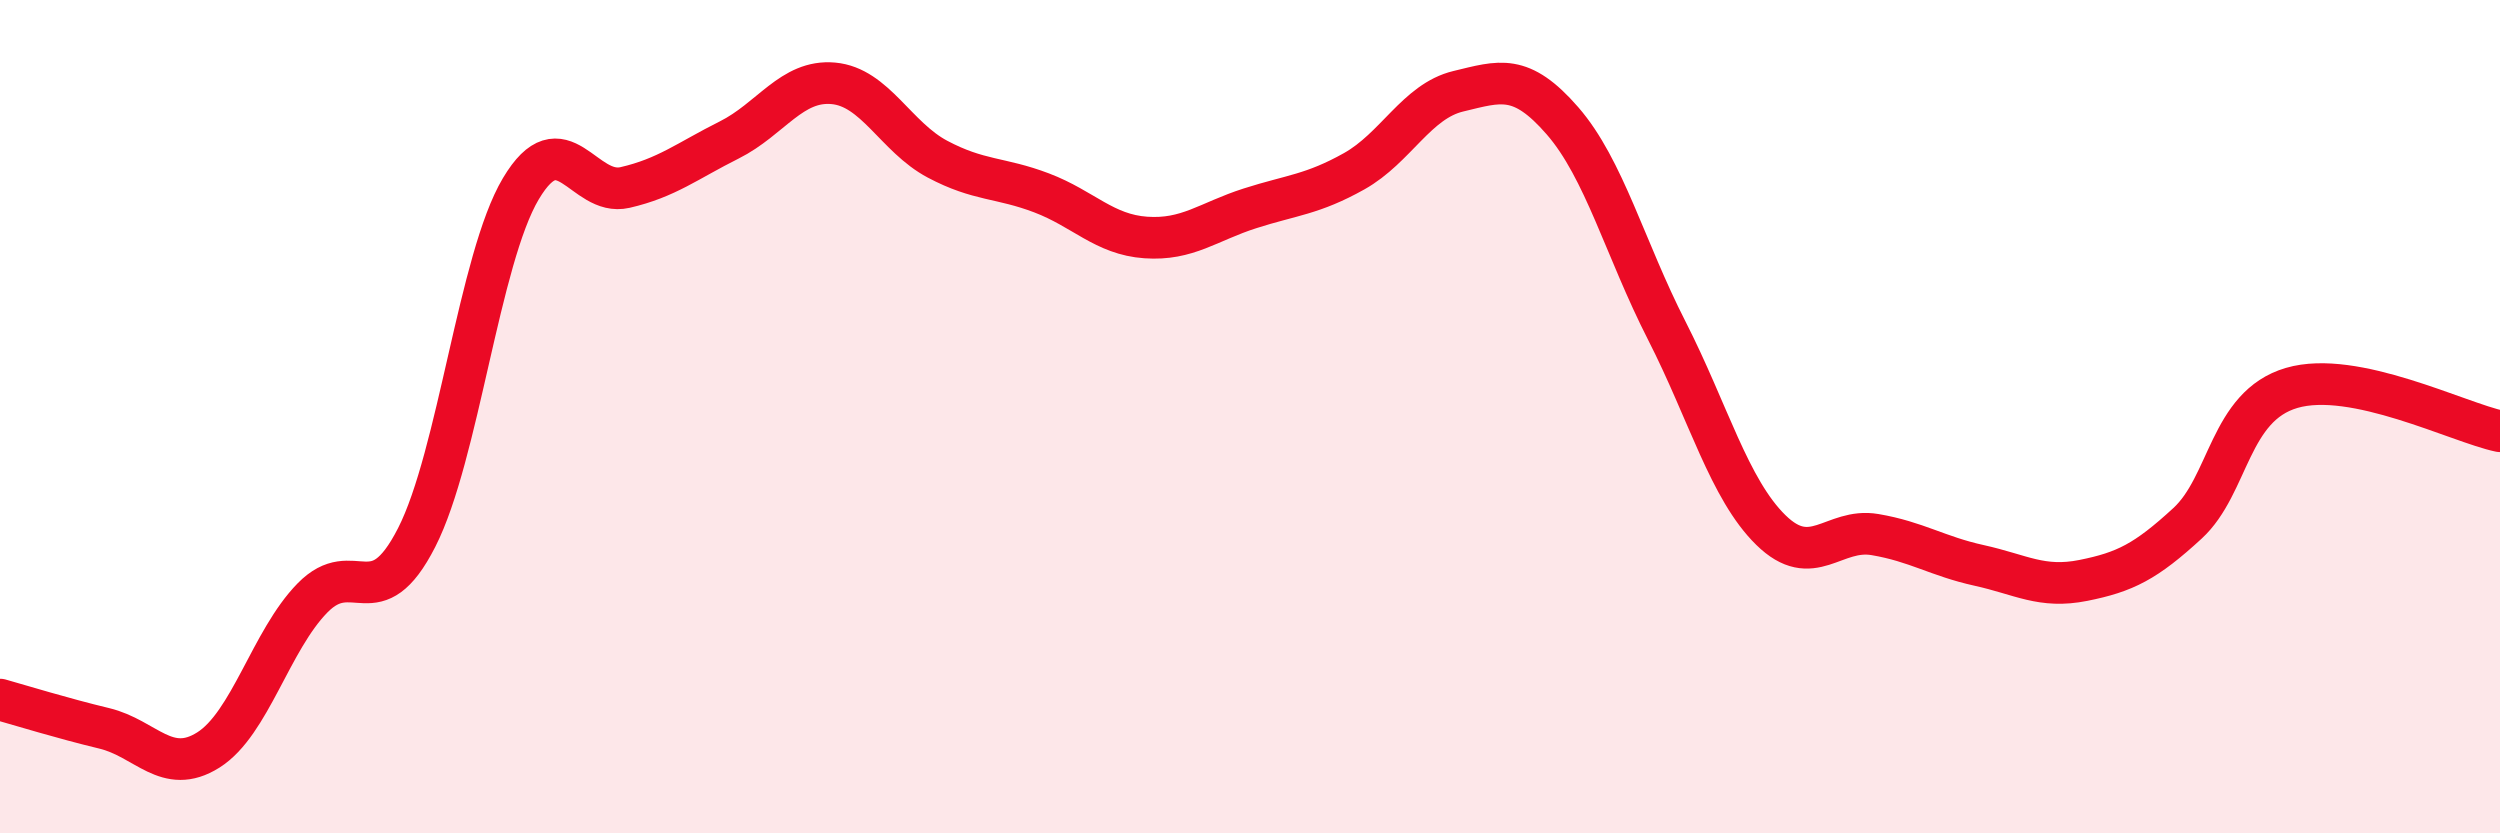
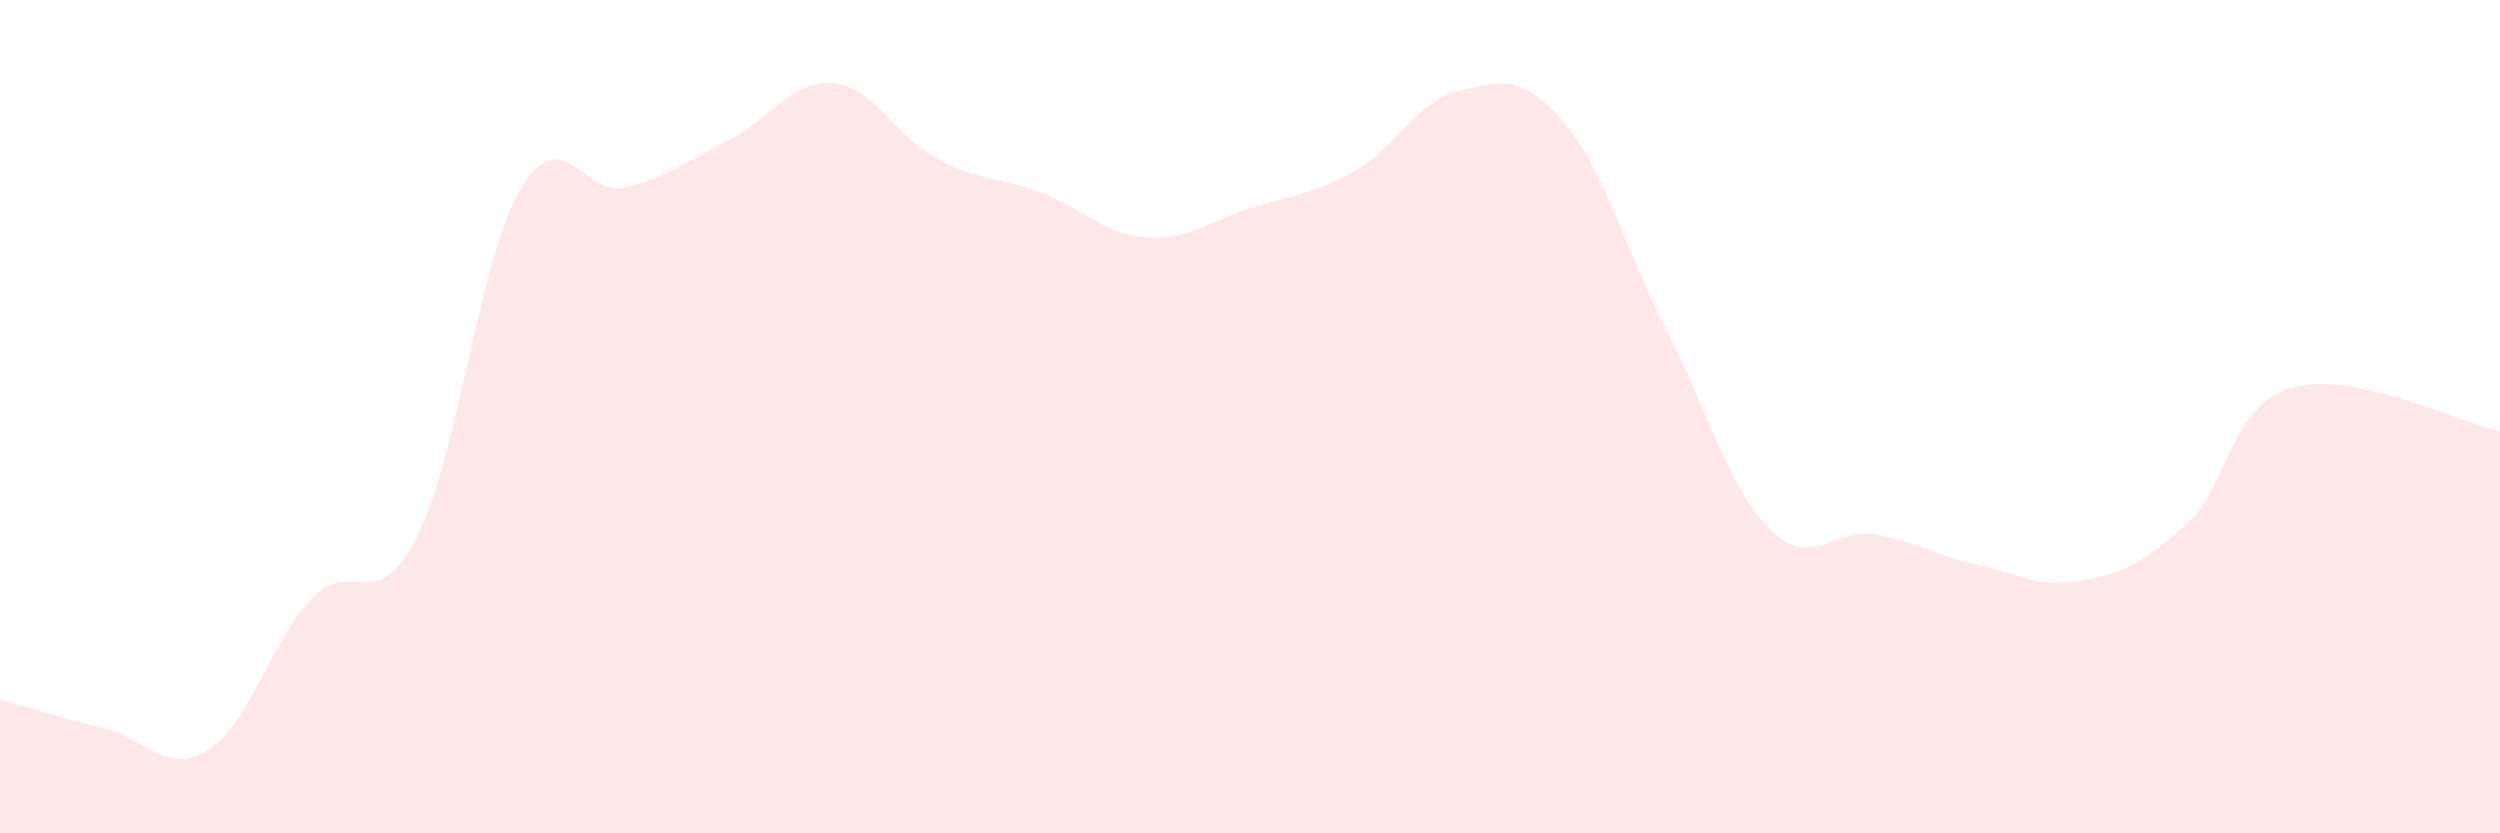
<svg xmlns="http://www.w3.org/2000/svg" width="60" height="20" viewBox="0 0 60 20">
  <path d="M 0,16.79 C 0.5,16.93 1.5,17.24 2.5,17.48 C 3.5,17.72 4,18.63 5,18 C 6,17.37 6.5,15.37 7.5,14.35 C 8.5,13.33 9,14.86 10,12.9 C 11,10.94 11.5,6.21 12.5,4.53 C 13.5,2.85 14,4.73 15,4.5 C 16,4.27 16.5,3.86 17.5,3.36 C 18.5,2.86 19,1.91 20,2 C 21,2.09 21.5,3.29 22.5,3.82 C 23.5,4.35 24,4.25 25,4.63 C 26,5.01 26.5,5.63 27.5,5.7 C 28.5,5.77 29,5.32 30,5 C 31,4.68 31.5,4.67 32.5,4.11 C 33.5,3.55 34,2.43 35,2.19 C 36,1.95 36.5,1.75 37.5,2.9 C 38.5,4.05 39,5.97 40,7.93 C 41,9.89 41.5,11.74 42.5,12.72 C 43.5,13.7 44,12.66 45,12.83 C 46,13 46.5,13.35 47.5,13.57 C 48.5,13.79 49,14.13 50,13.93 C 51,13.73 51.5,13.48 52.5,12.56 C 53.5,11.64 53.5,9.75 55,9.31 C 56.5,8.87 59,10.14 60,10.35L60 20L0 20Z" fill="#EB0A25" opacity="0.1" stroke-linecap="round" stroke-linejoin="round" />
-   <path d="M 0,16.79 C 0.5,16.93 1.5,17.24 2.5,17.48 C 3.5,17.72 4,18.63 5,18 C 6,17.37 6.5,15.37 7.5,14.35 C 8.5,13.33 9,14.86 10,12.9 C 11,10.94 11.5,6.21 12.5,4.53 C 13.5,2.85 14,4.73 15,4.5 C 16,4.27 16.5,3.86 17.5,3.36 C 18.5,2.86 19,1.91 20,2 C 21,2.09 21.5,3.29 22.5,3.82 C 23.5,4.35 24,4.25 25,4.63 C 26,5.01 26.5,5.63 27.5,5.7 C 28.5,5.77 29,5.32 30,5 C 31,4.68 31.5,4.67 32.5,4.11 C 33.5,3.55 34,2.43 35,2.19 C 36,1.95 36.5,1.75 37.5,2.9 C 38.5,4.05 39,5.97 40,7.93 C 41,9.89 41.5,11.74 42.5,12.72 C 43.5,13.7 44,12.66 45,12.83 C 46,13 46.5,13.35 47.5,13.57 C 48.5,13.79 49,14.13 50,13.93 C 51,13.73 51.5,13.48 52.5,12.56 C 53.5,11.64 53.5,9.75 55,9.31 C 56.5,8.87 59,10.14 60,10.35" stroke="#EB0A25" stroke-width="1" fill="none" stroke-linecap="round" stroke-linejoin="round" />
</svg>